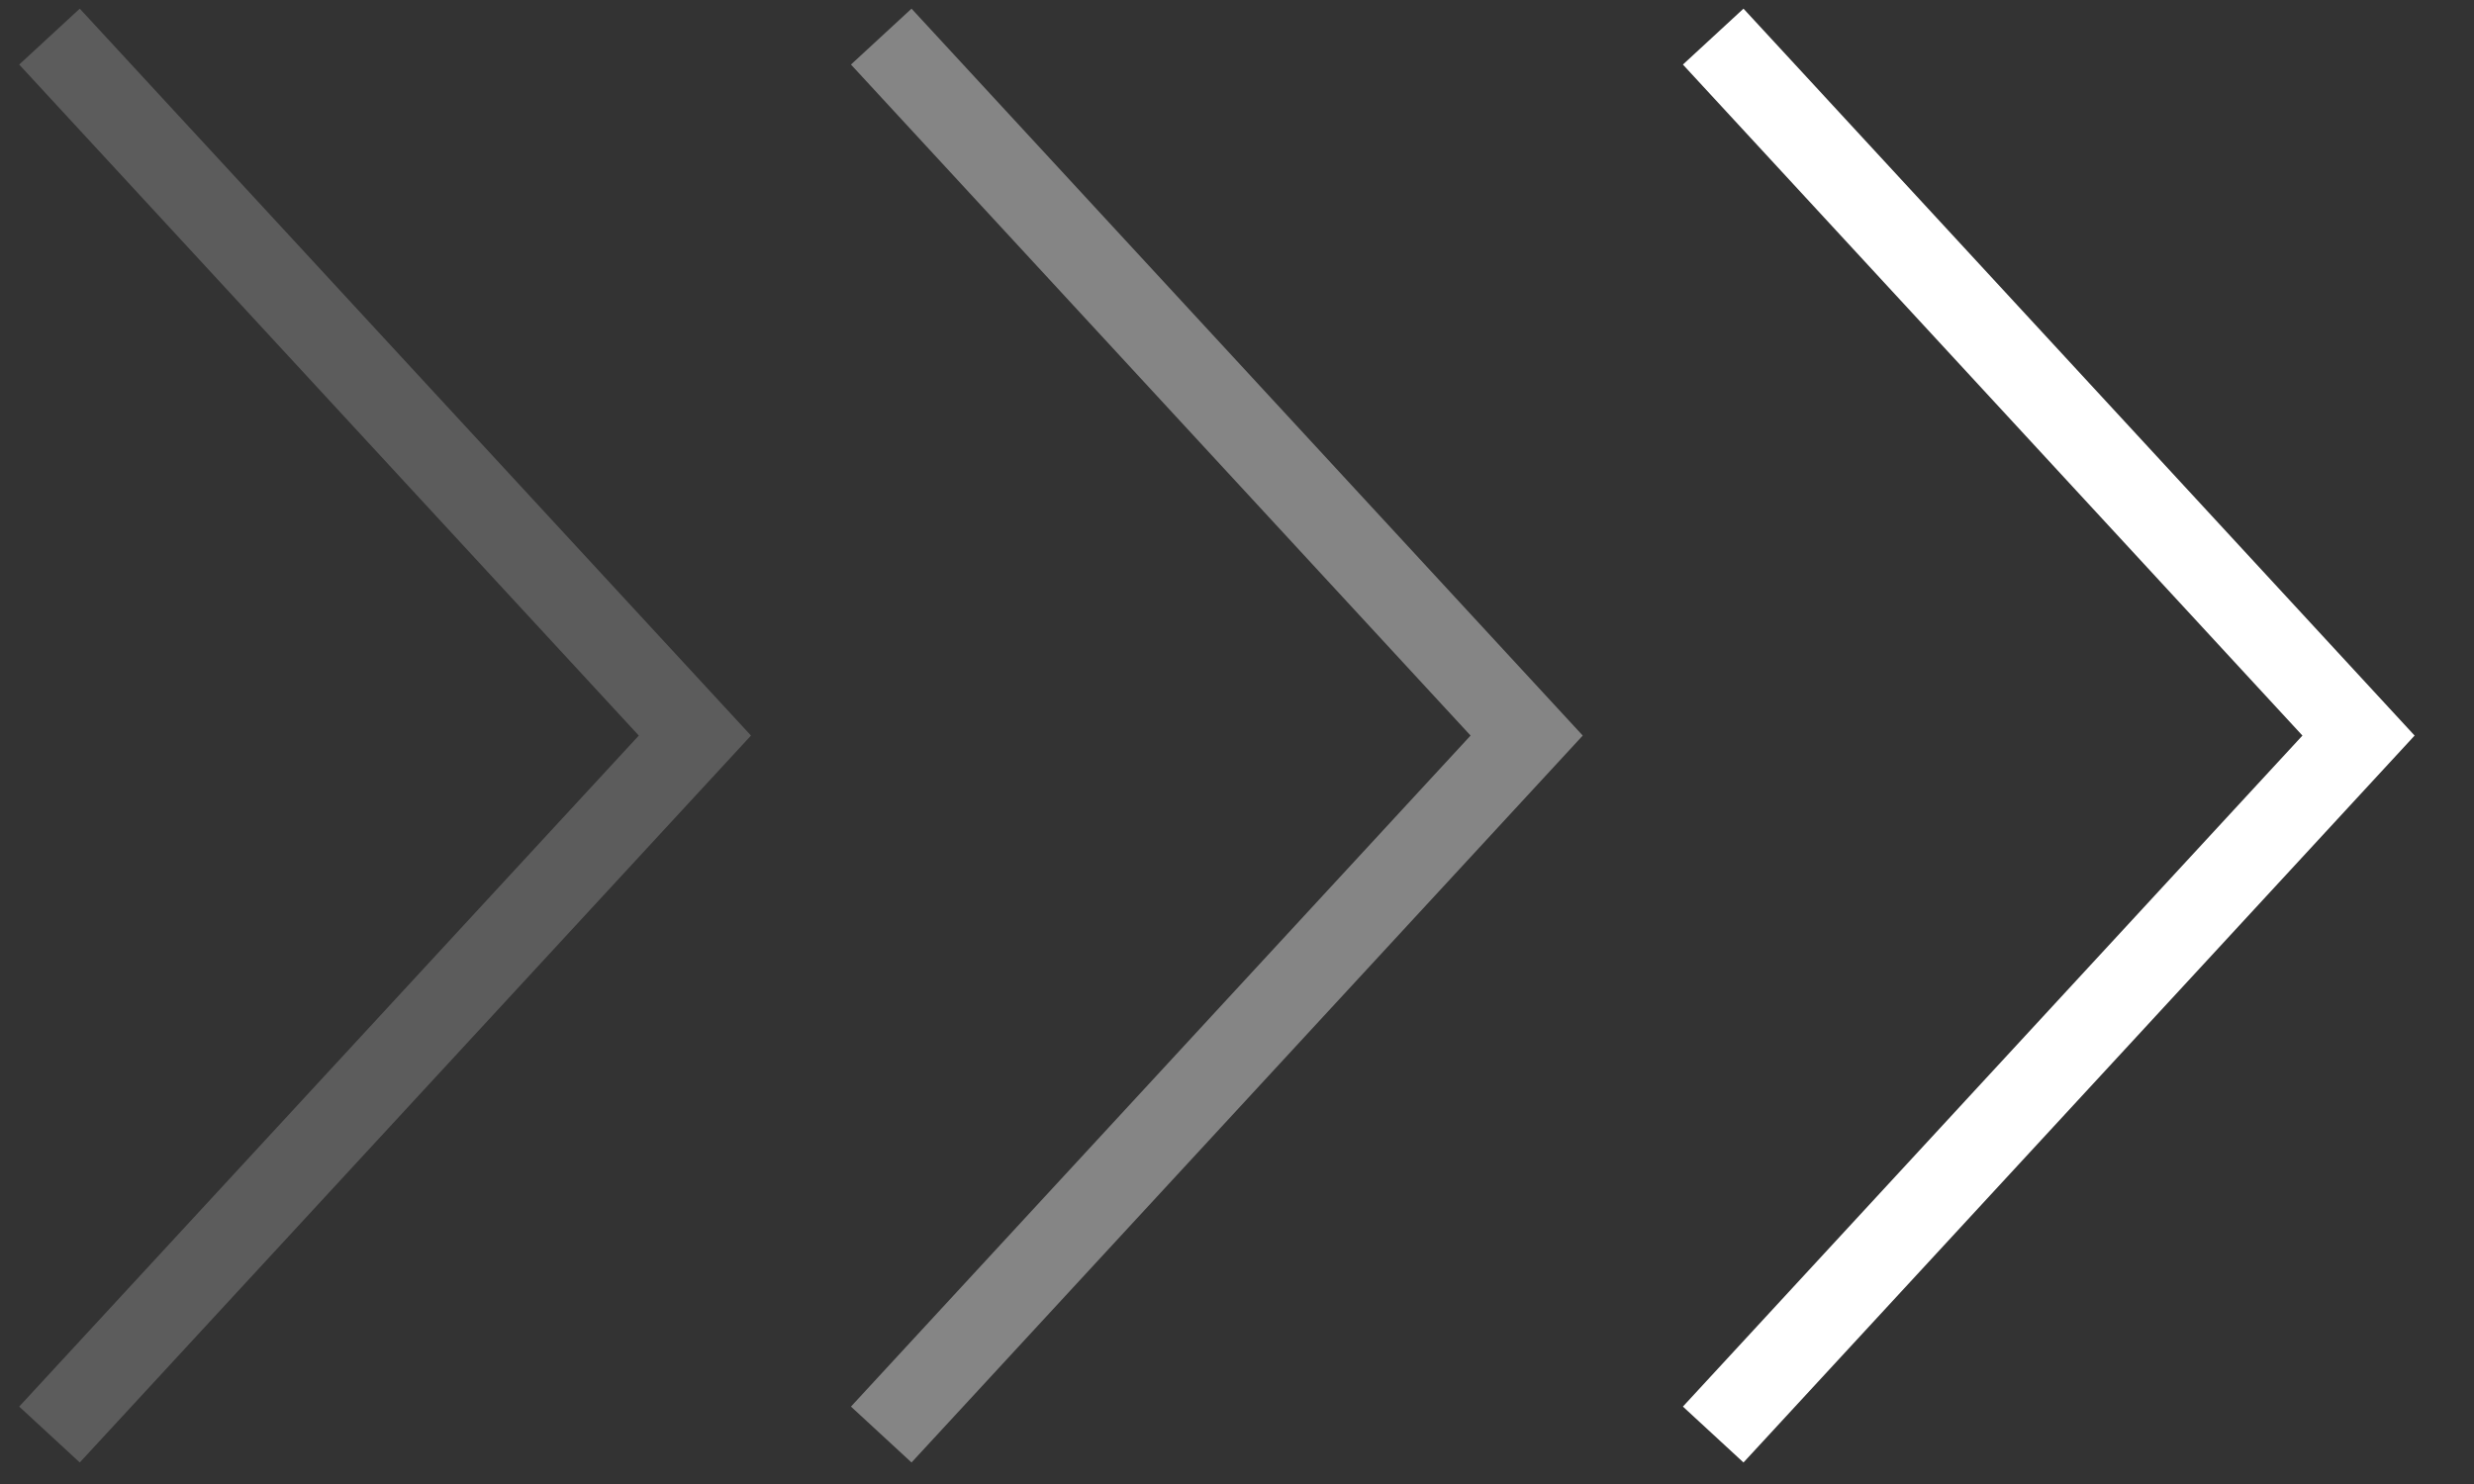
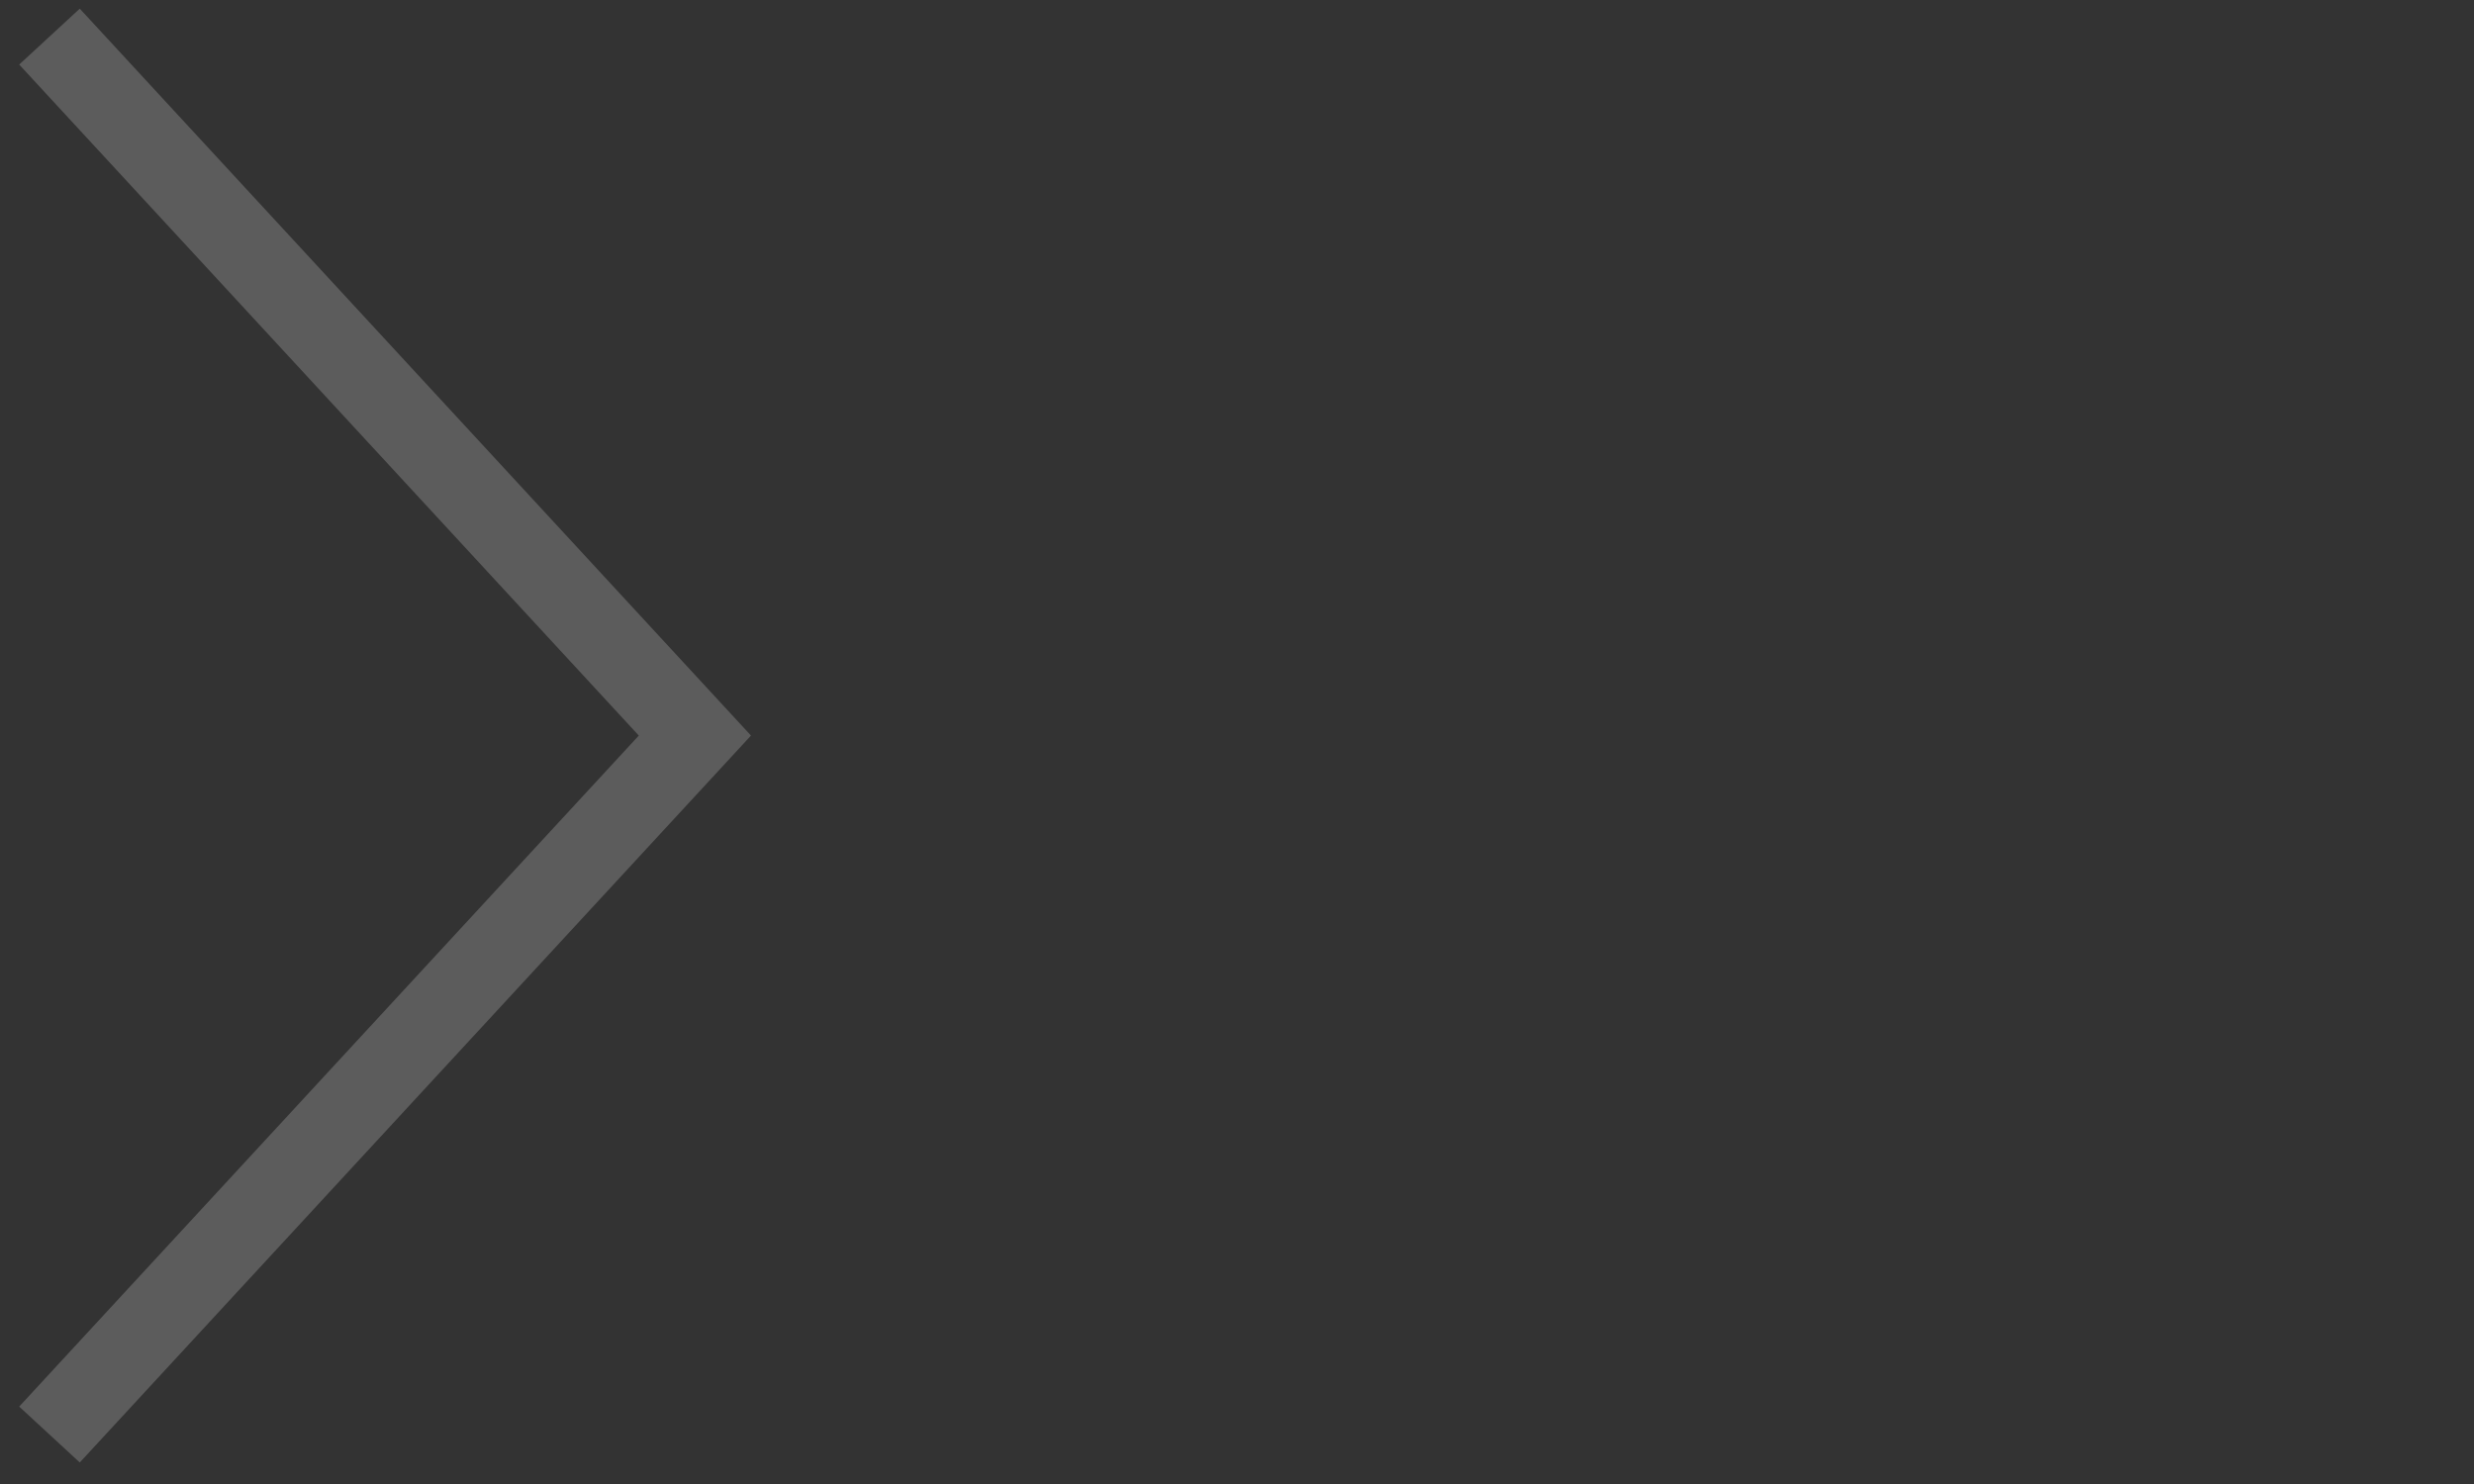
<svg xmlns="http://www.w3.org/2000/svg" width="25" height="15" viewBox="0 0 25 15" fill="none">
  <rect x="0" y="0" width="25" height="15" fill="#333333" stroke="none" />
-   <path d="M17.312 14.5L23.833 7.435L17.312 0.37" stroke="white" stroke-width="0.833" />
-   <path d="M8.905 14.5L15.427 7.435L8.905 0.37" stroke="white" stroke-opacity="0.4" stroke-width="0.833" />
  <path d="M0.5 14.5L7.022 7.435L0.5 0.37" stroke="white" stroke-opacity="0.2" stroke-width="0.833" />
</svg>